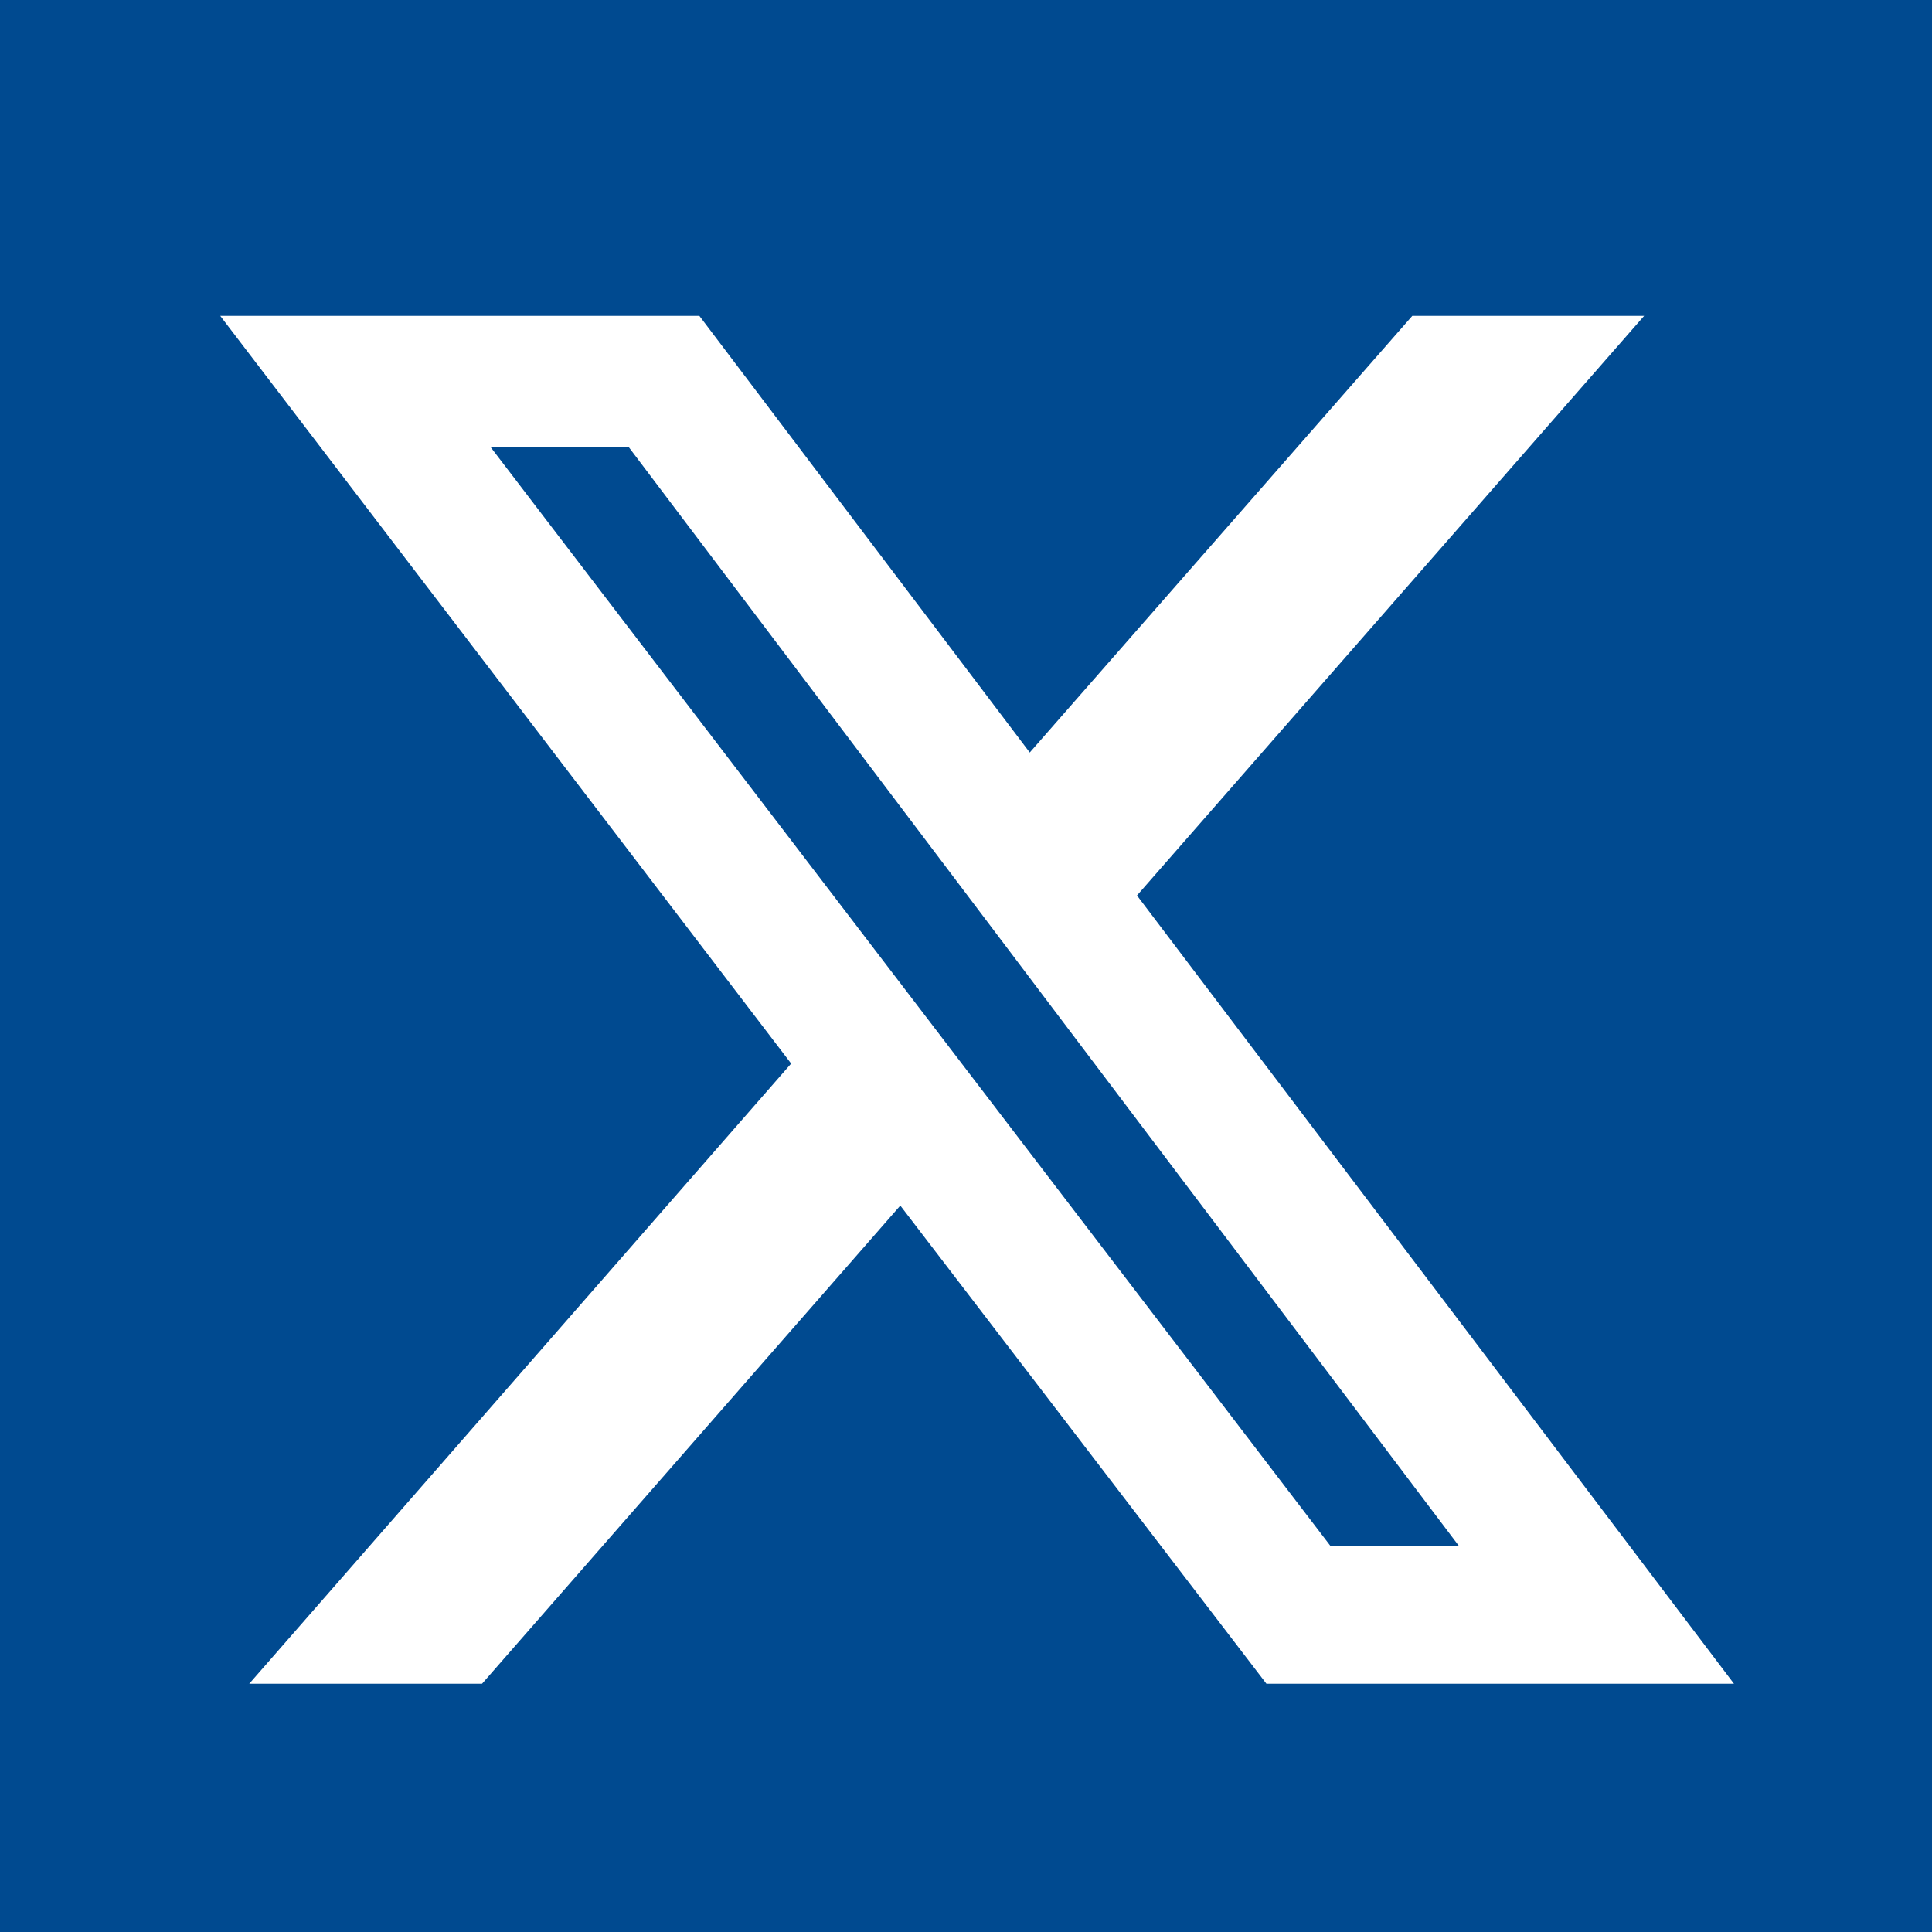
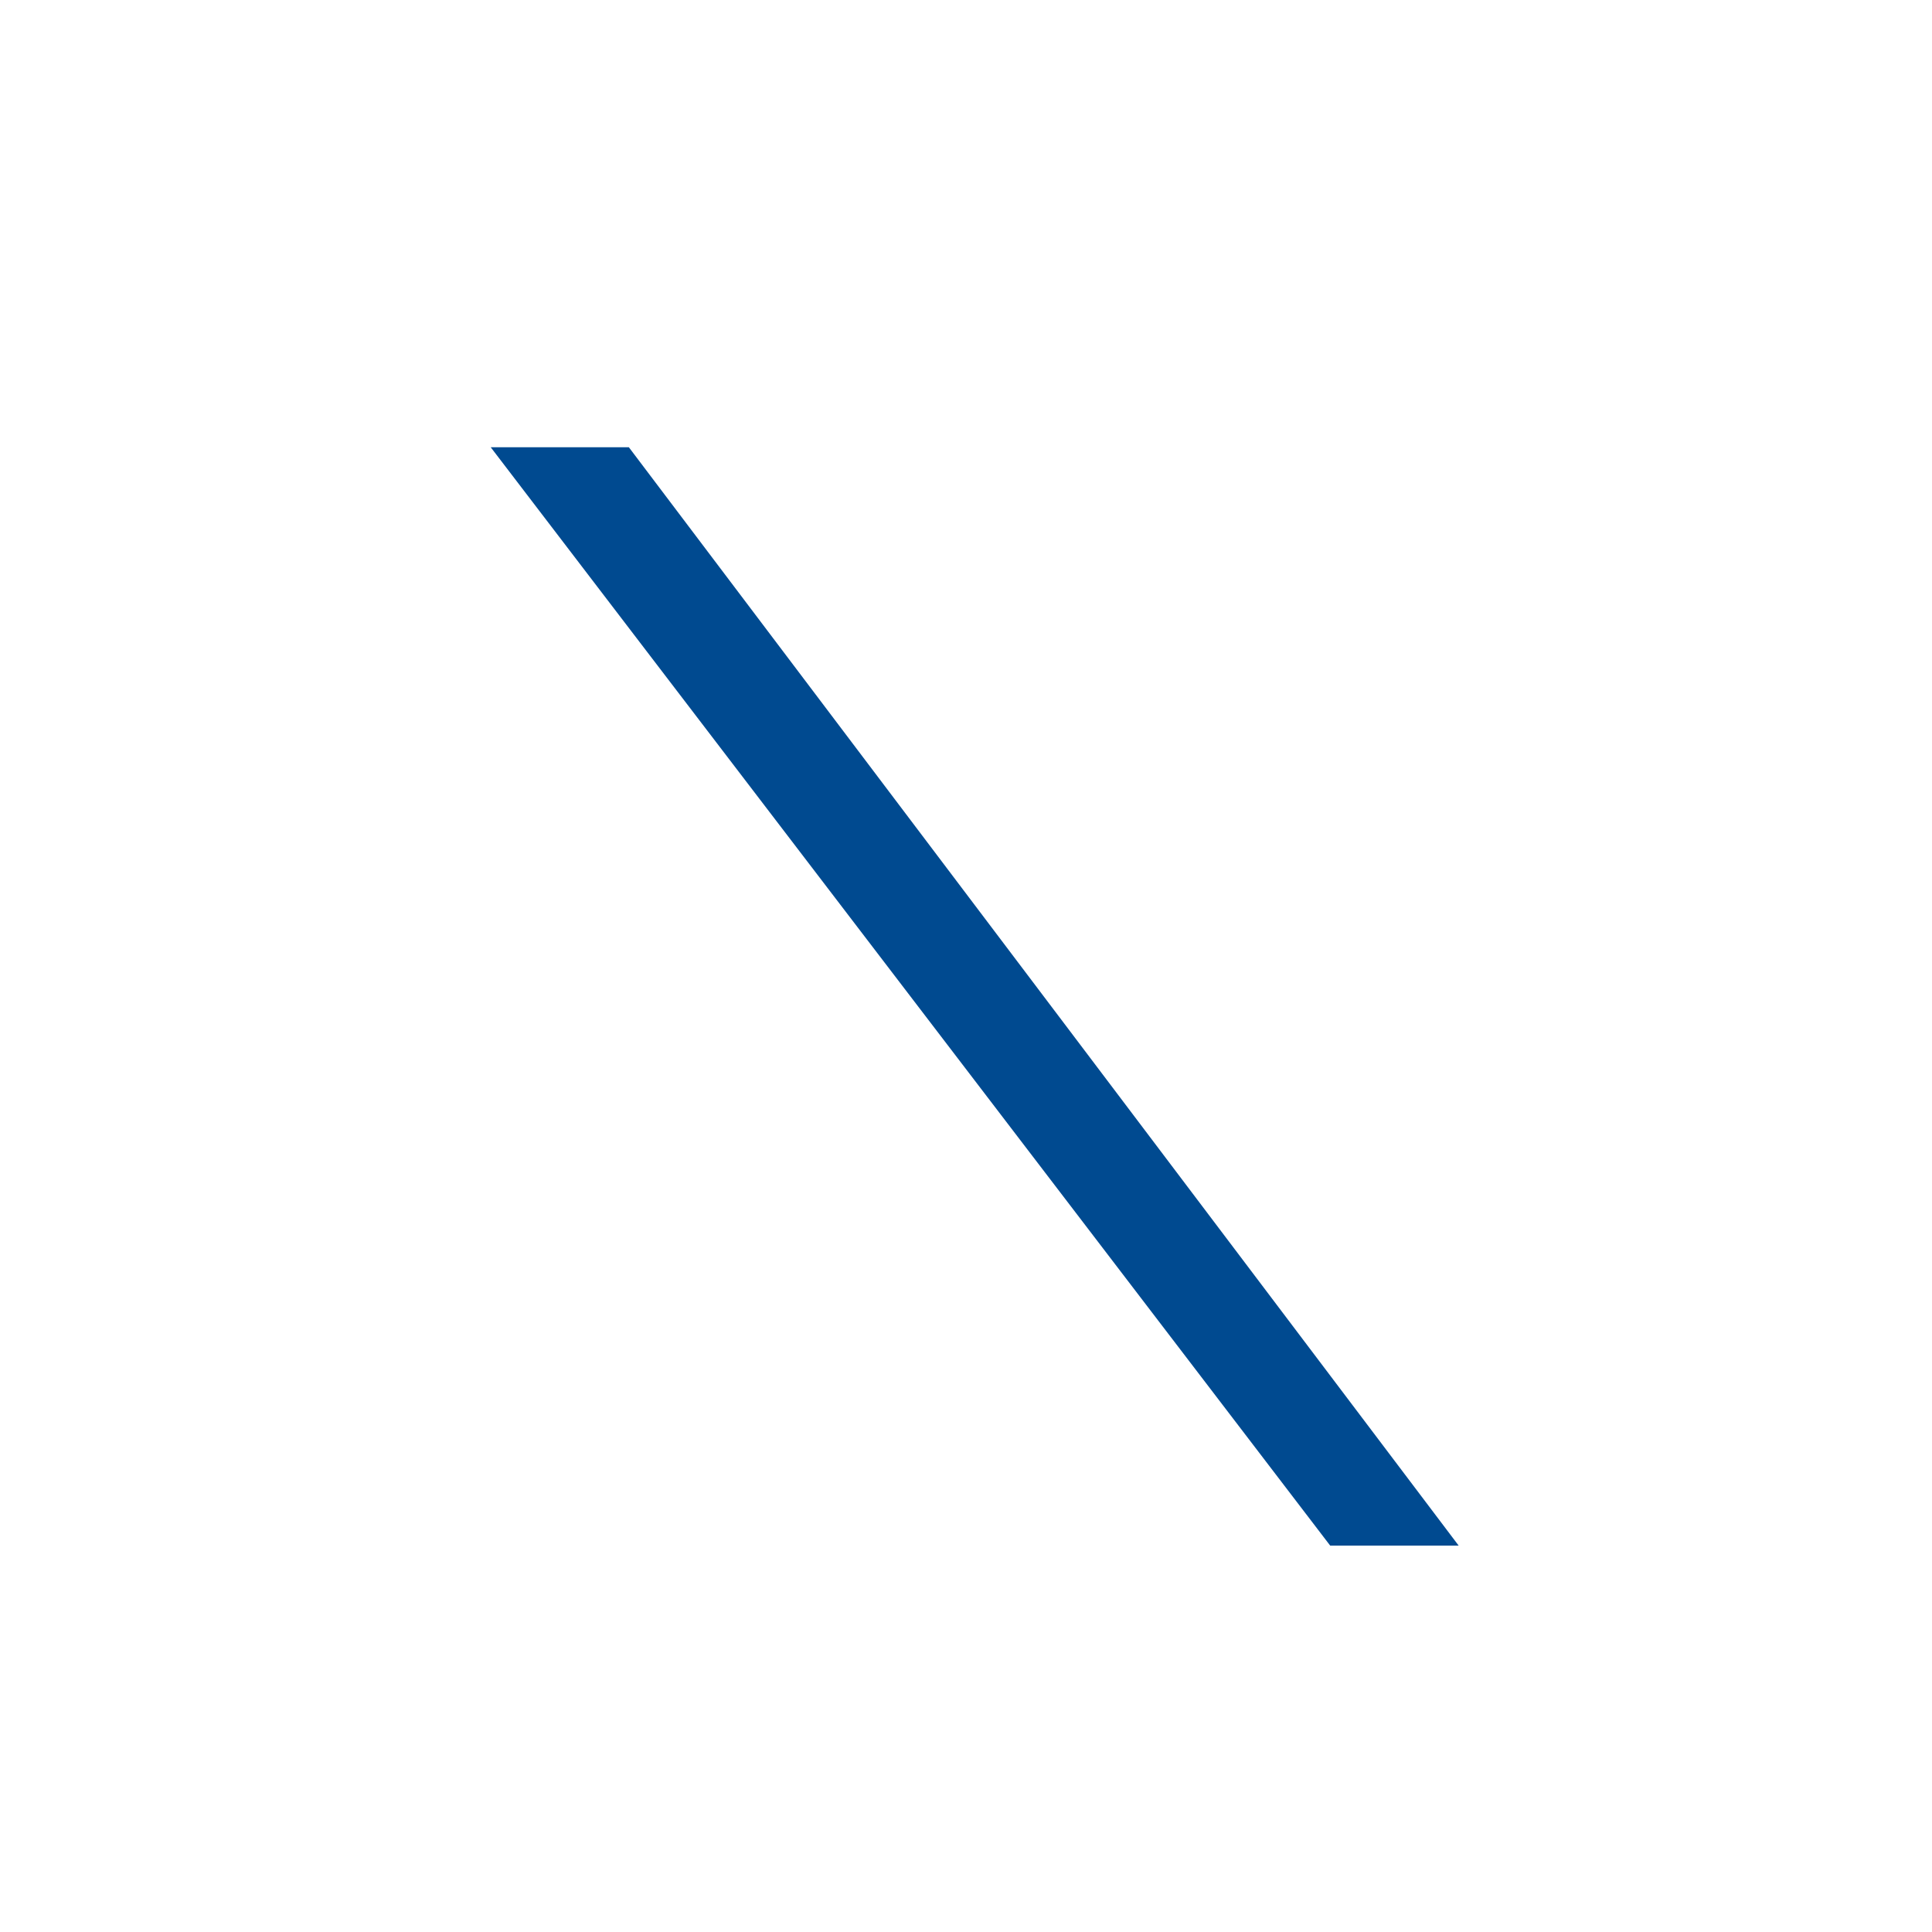
<svg xmlns="http://www.w3.org/2000/svg" id="Layer_1" width="20" height="20" viewBox="0 0 20 20">
  <defs>
    <style>.cls-1{fill:#004a90;}</style>
  </defs>
  <polygon class="cls-1" points="5.08 4.63 13.77 16 15.1 16 6.51 4.63 5.08 4.63" />
-   <path class="cls-1" d="M0,0v20h20V0H0ZM13.11,17.43l-3.79-4.95-4.33,4.95h-2.41l5.61-6.42L2.28,3.27h4.96l3.42,4.52,3.96-4.52h2.4l-5.25,6,6.18,8.16h-4.83Z" />
</svg>